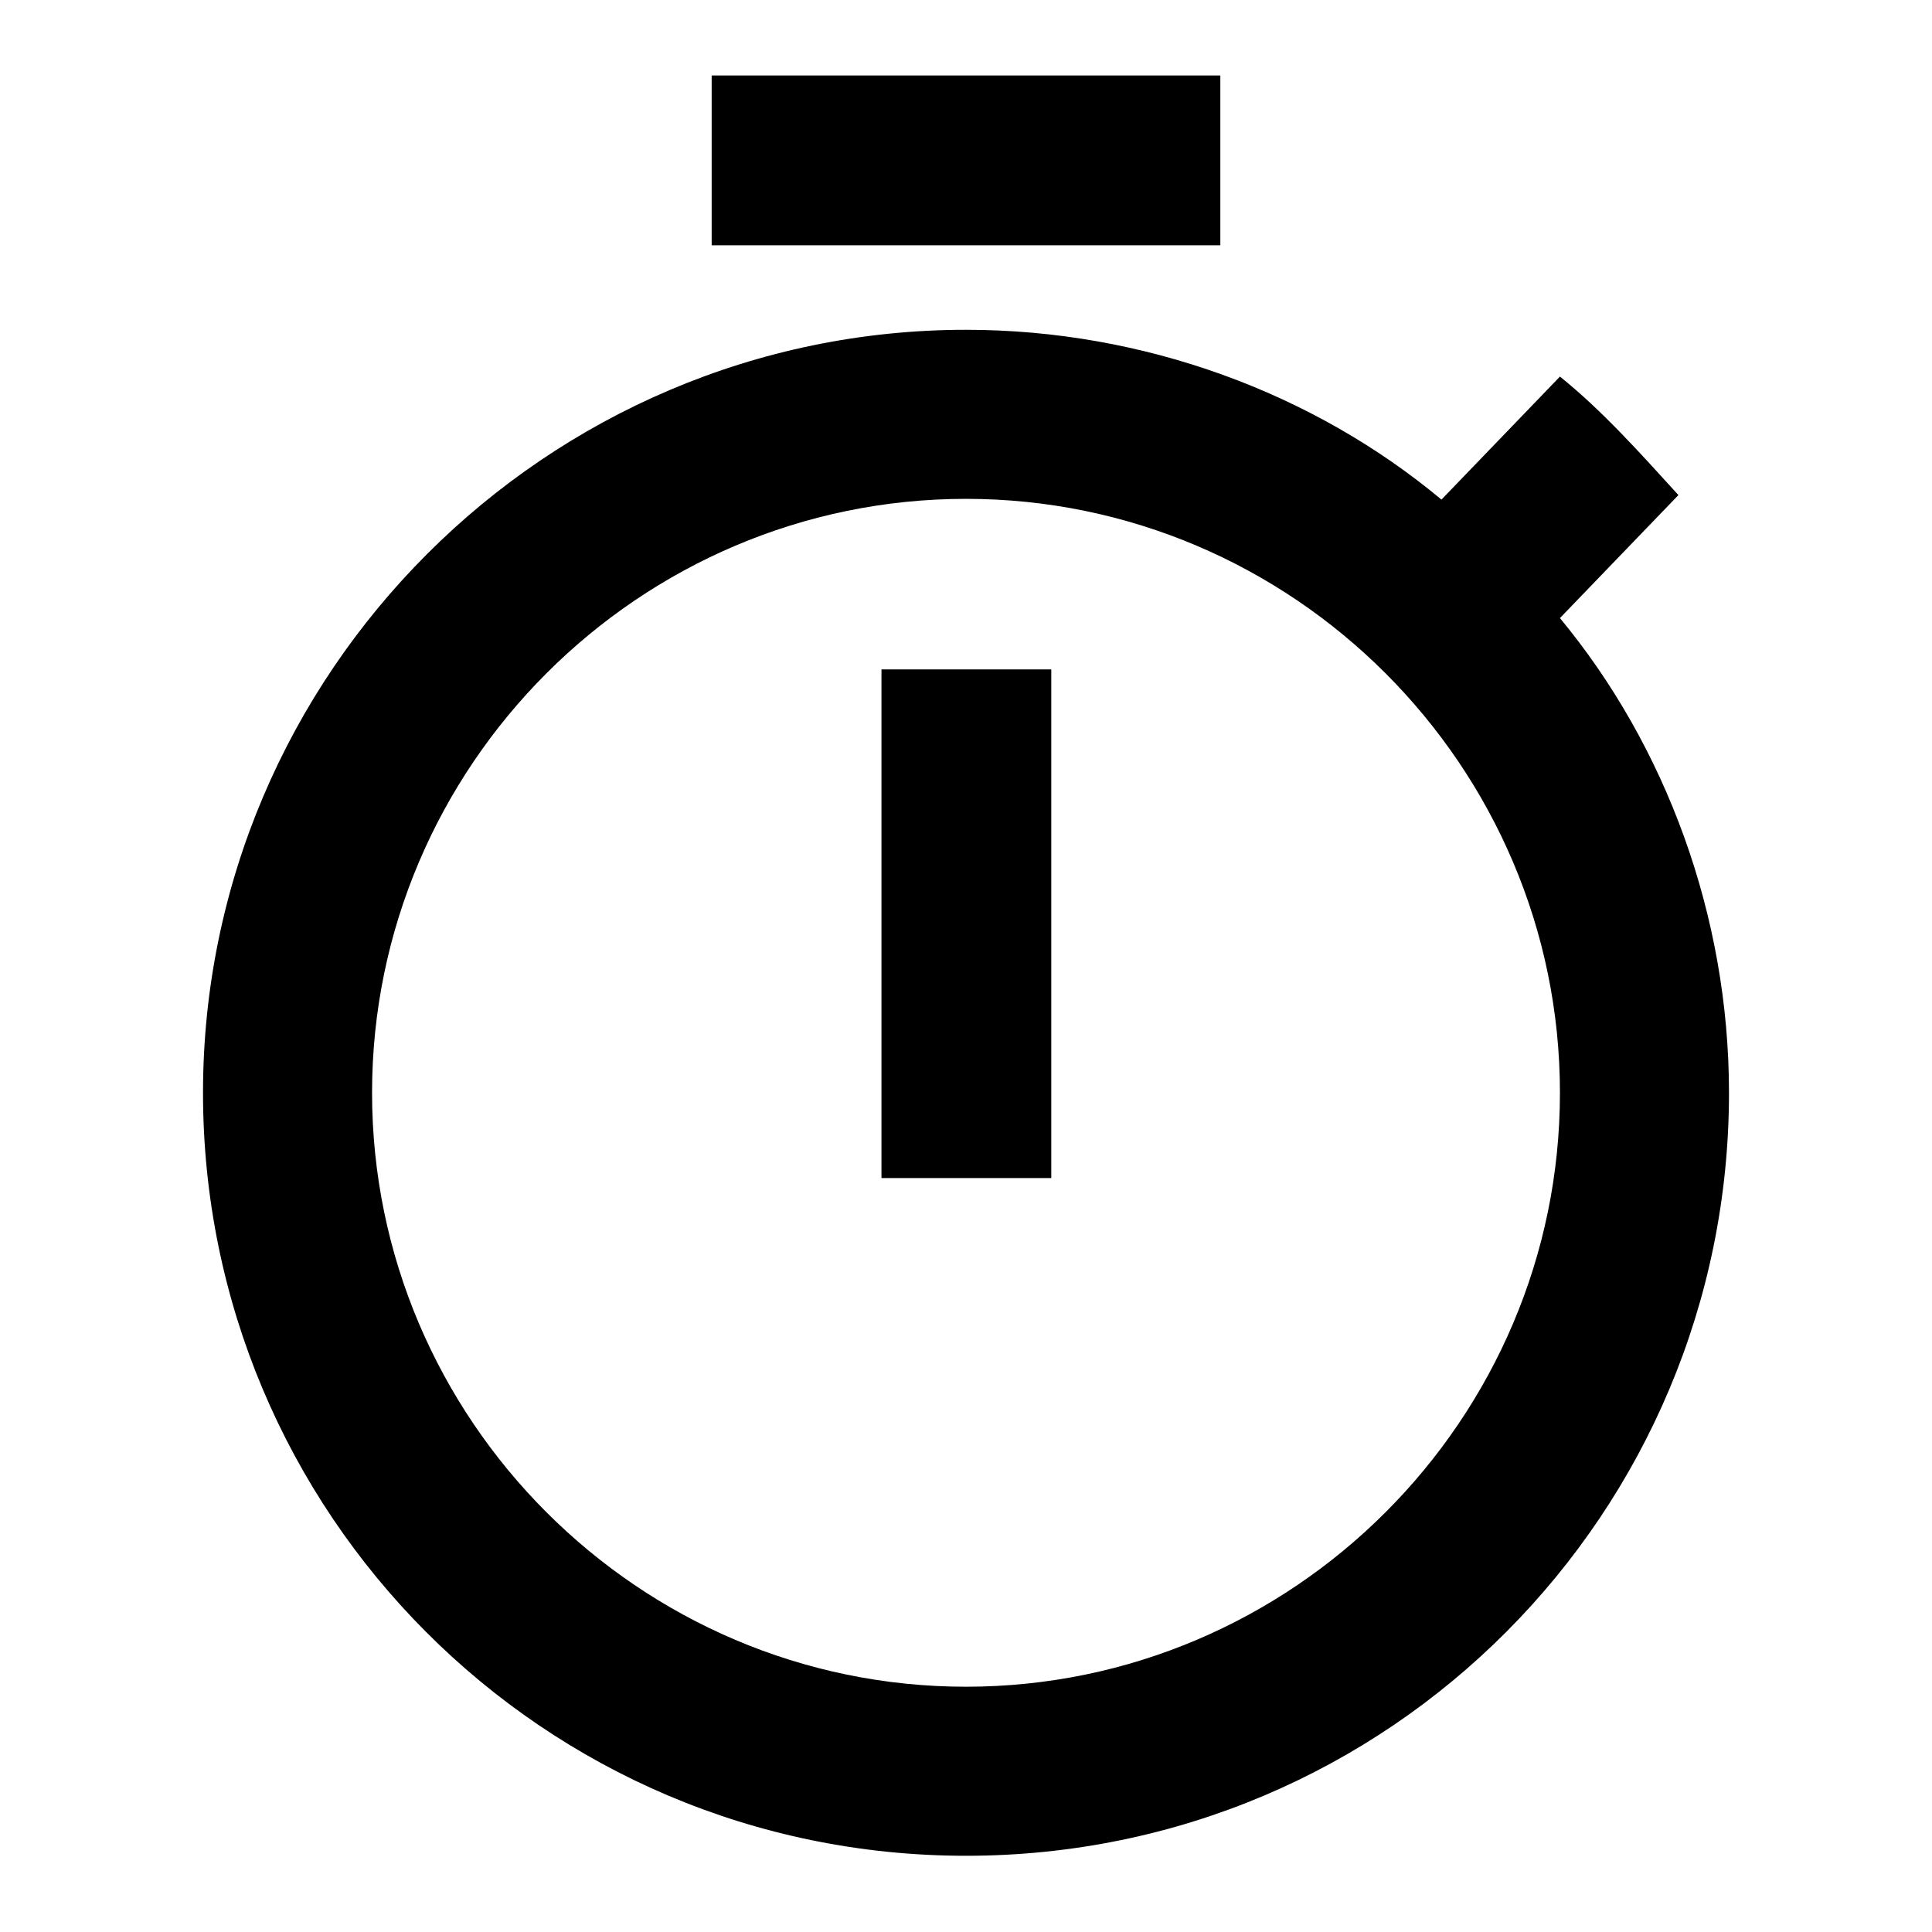
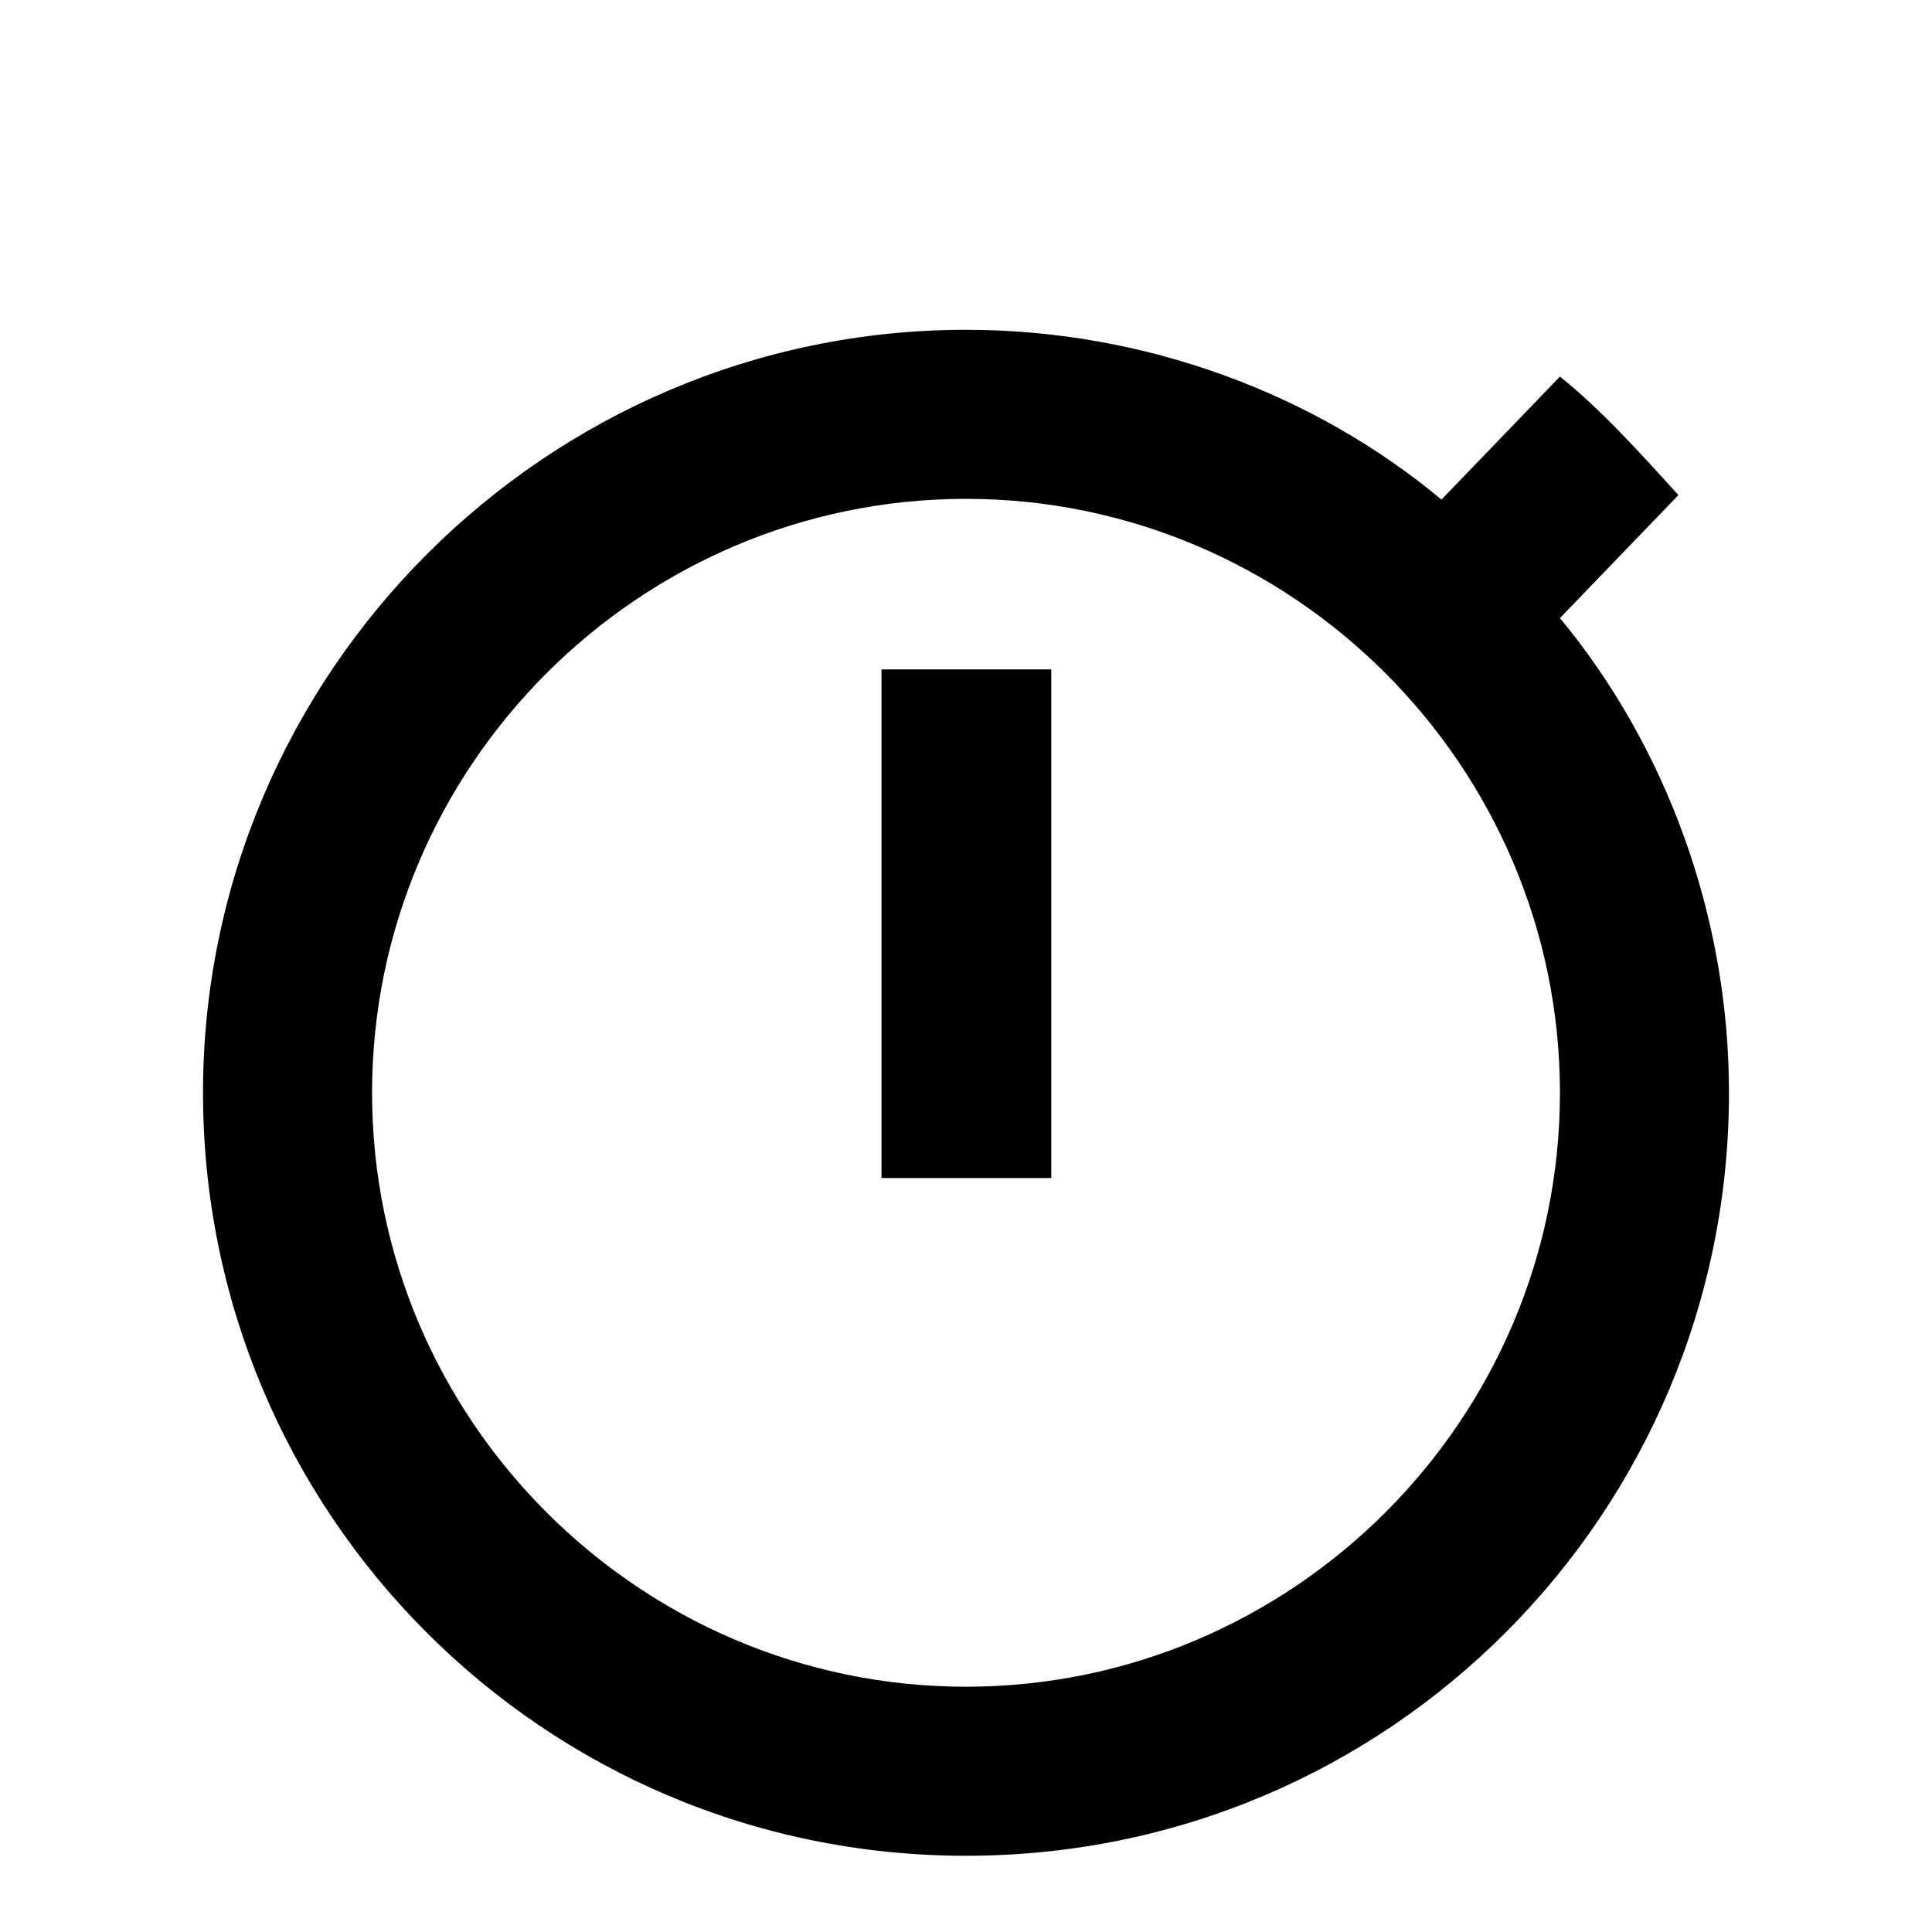
<svg xmlns="http://www.w3.org/2000/svg" version="1.1" x="0px" y="0px" viewBox="0 0 256 256" enable-background="new 0 0 256 256" xml:space="preserve">
  <g>
    <g>
-       <path fill="#000000" d="M161.7,10H94.3v22.5h67.4V10z M116.8,156.1h22.5V88.7h-22.5V156.1z M206.7,81.9l15.7-16.3c-5.1-5.6-10.1-11.2-15.7-15.7L191,66.2c-16.9-14.1-39.4-22.5-63-22.5c-55.6,0-101.1,45.5-101.1,101.1c0,55.6,45,101.1,101.1,101.1c56.2,0,101.1-45.5,101.1-101.1C229.1,121.3,220.7,98.8,206.7,81.9z M128,223.5c-43.3,0-78.7-35.4-78.7-78.7c0-43.3,35.4-78.7,78.7-78.7s78.7,35.4,78.7,78.7C206.7,188.1,171.3,223.5,128,223.5z" />
+       <path fill="#000000" d="M161.7,10H94.3h67.4V10z M116.8,156.1h22.5V88.7h-22.5V156.1z M206.7,81.9l15.7-16.3c-5.1-5.6-10.1-11.2-15.7-15.7L191,66.2c-16.9-14.1-39.4-22.5-63-22.5c-55.6,0-101.1,45.5-101.1,101.1c0,55.6,45,101.1,101.1,101.1c56.2,0,101.1-45.5,101.1-101.1C229.1,121.3,220.7,98.8,206.7,81.9z M128,223.5c-43.3,0-78.7-35.4-78.7-78.7c0-43.3,35.4-78.7,78.7-78.7s78.7,35.4,78.7,78.7C206.7,188.1,171.3,223.5,128,223.5z" />
    </g>
  </g>
</svg>